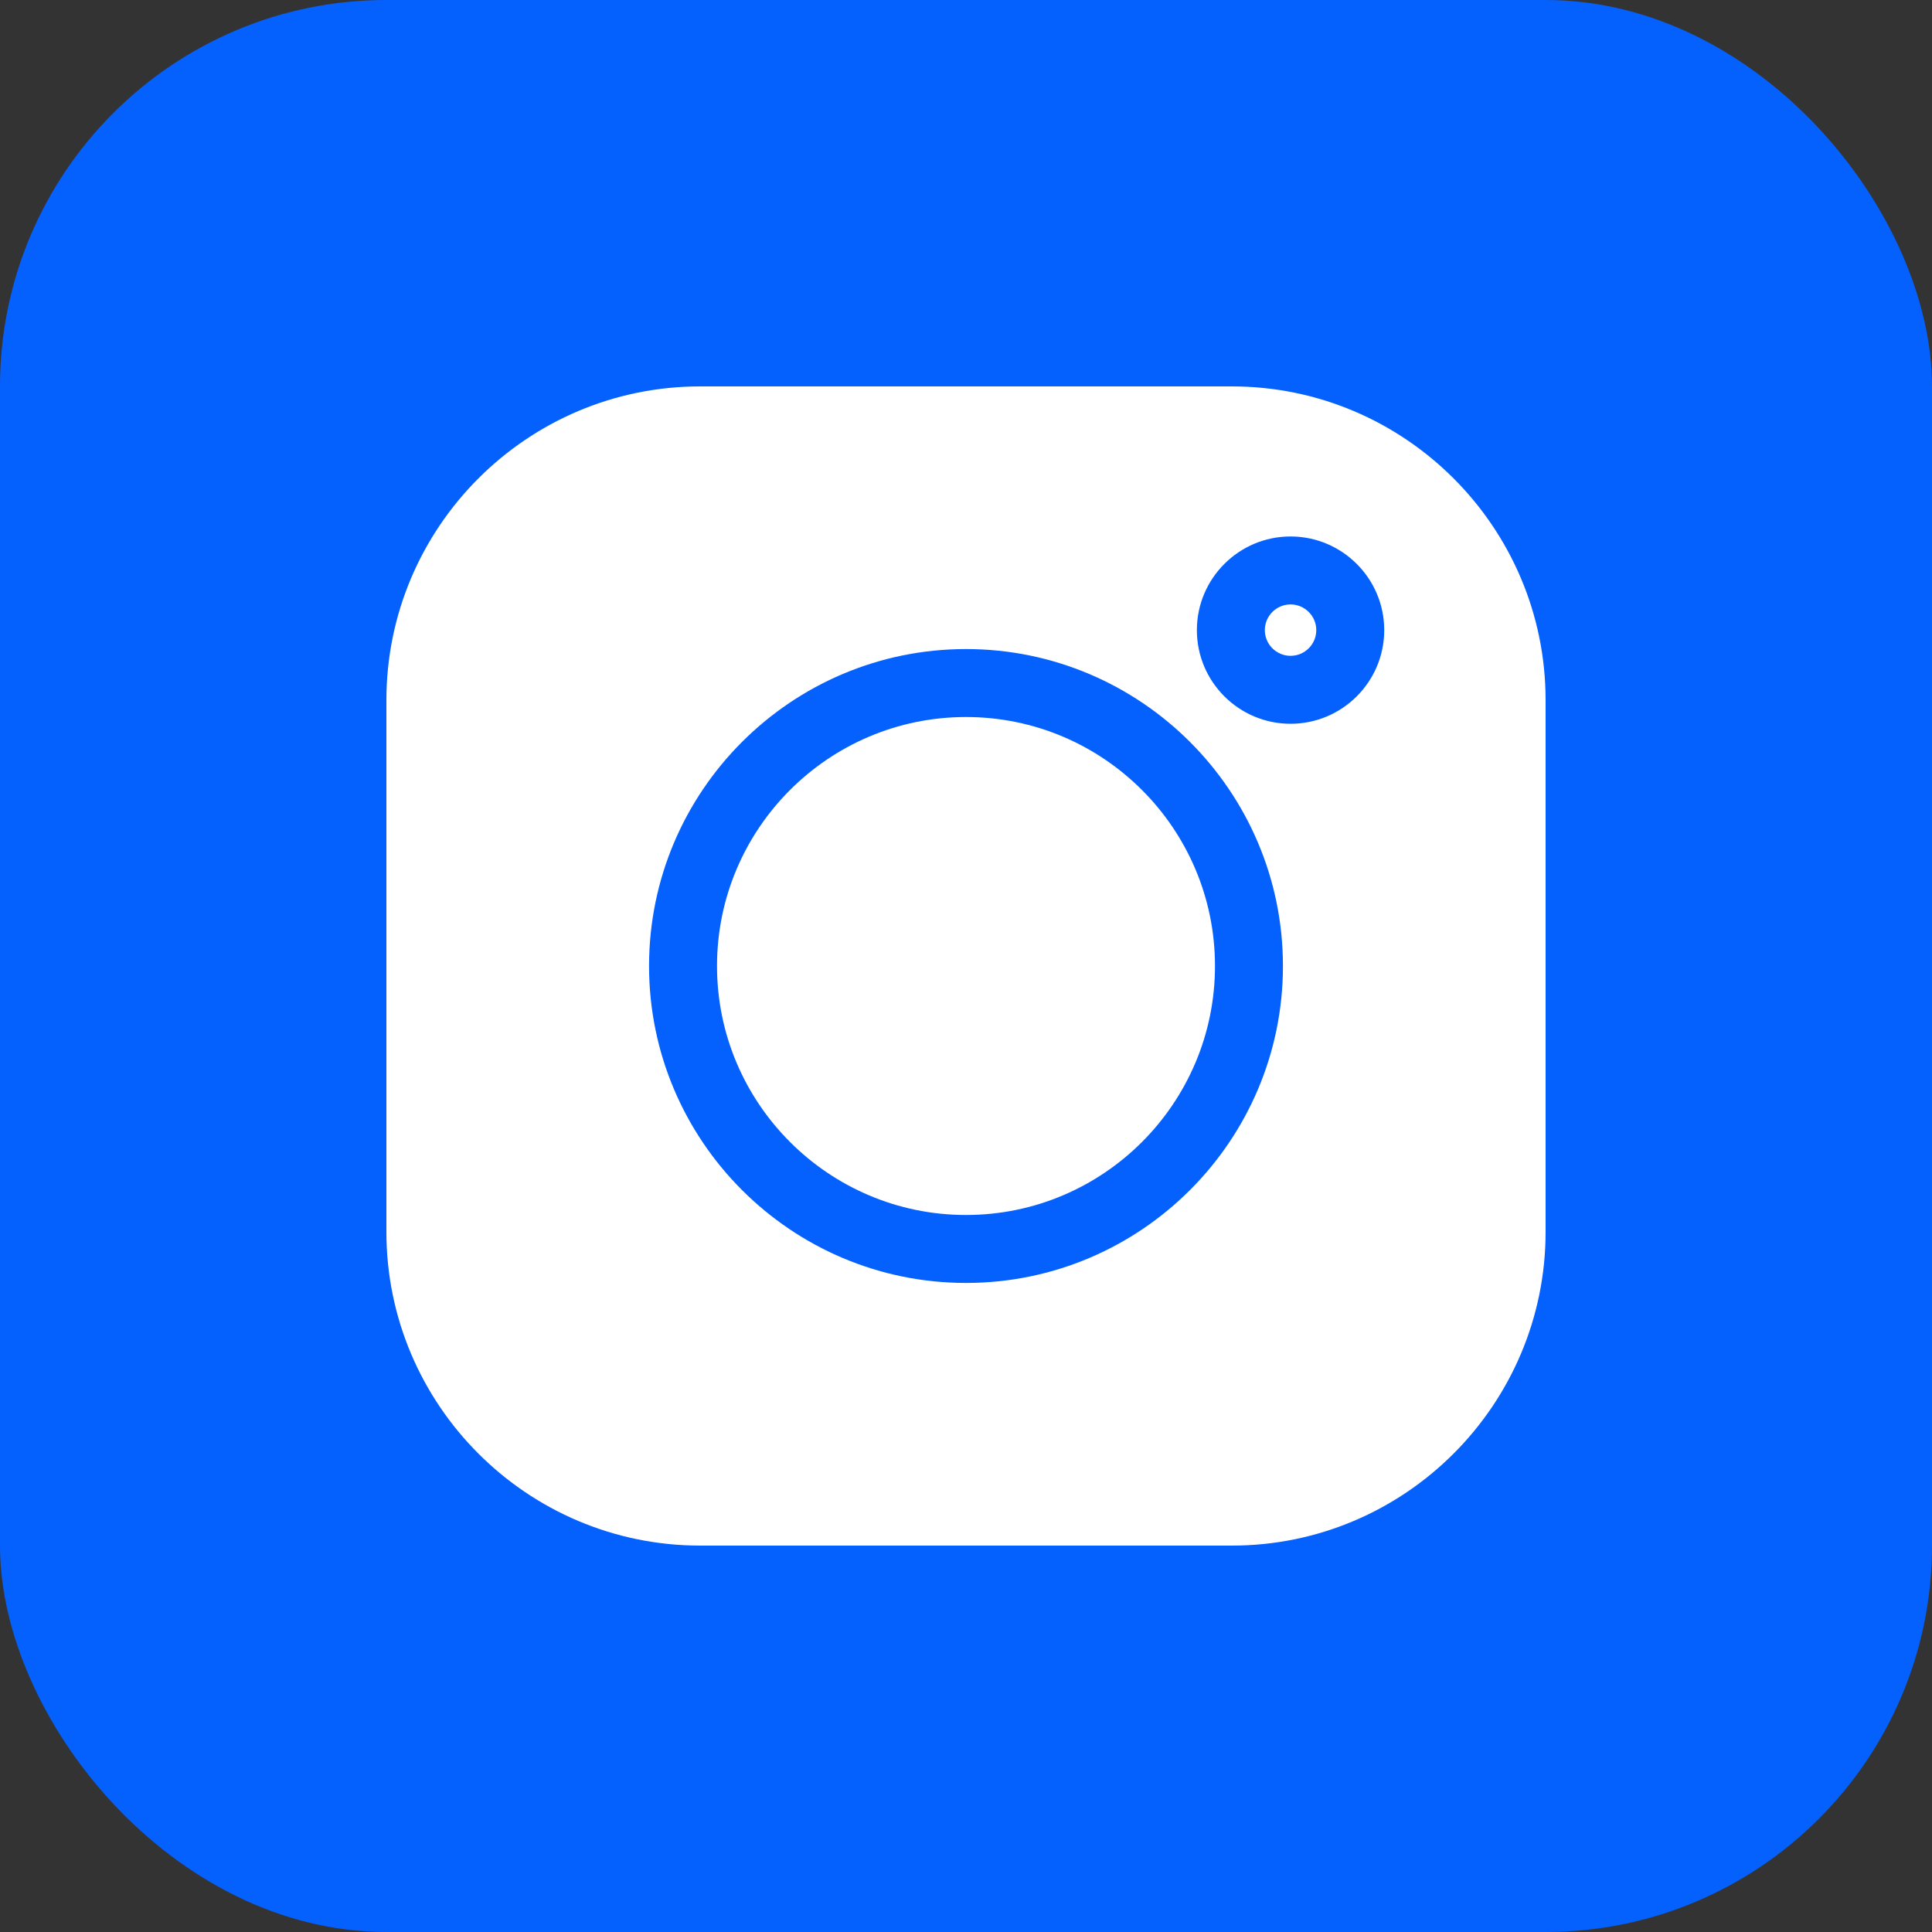
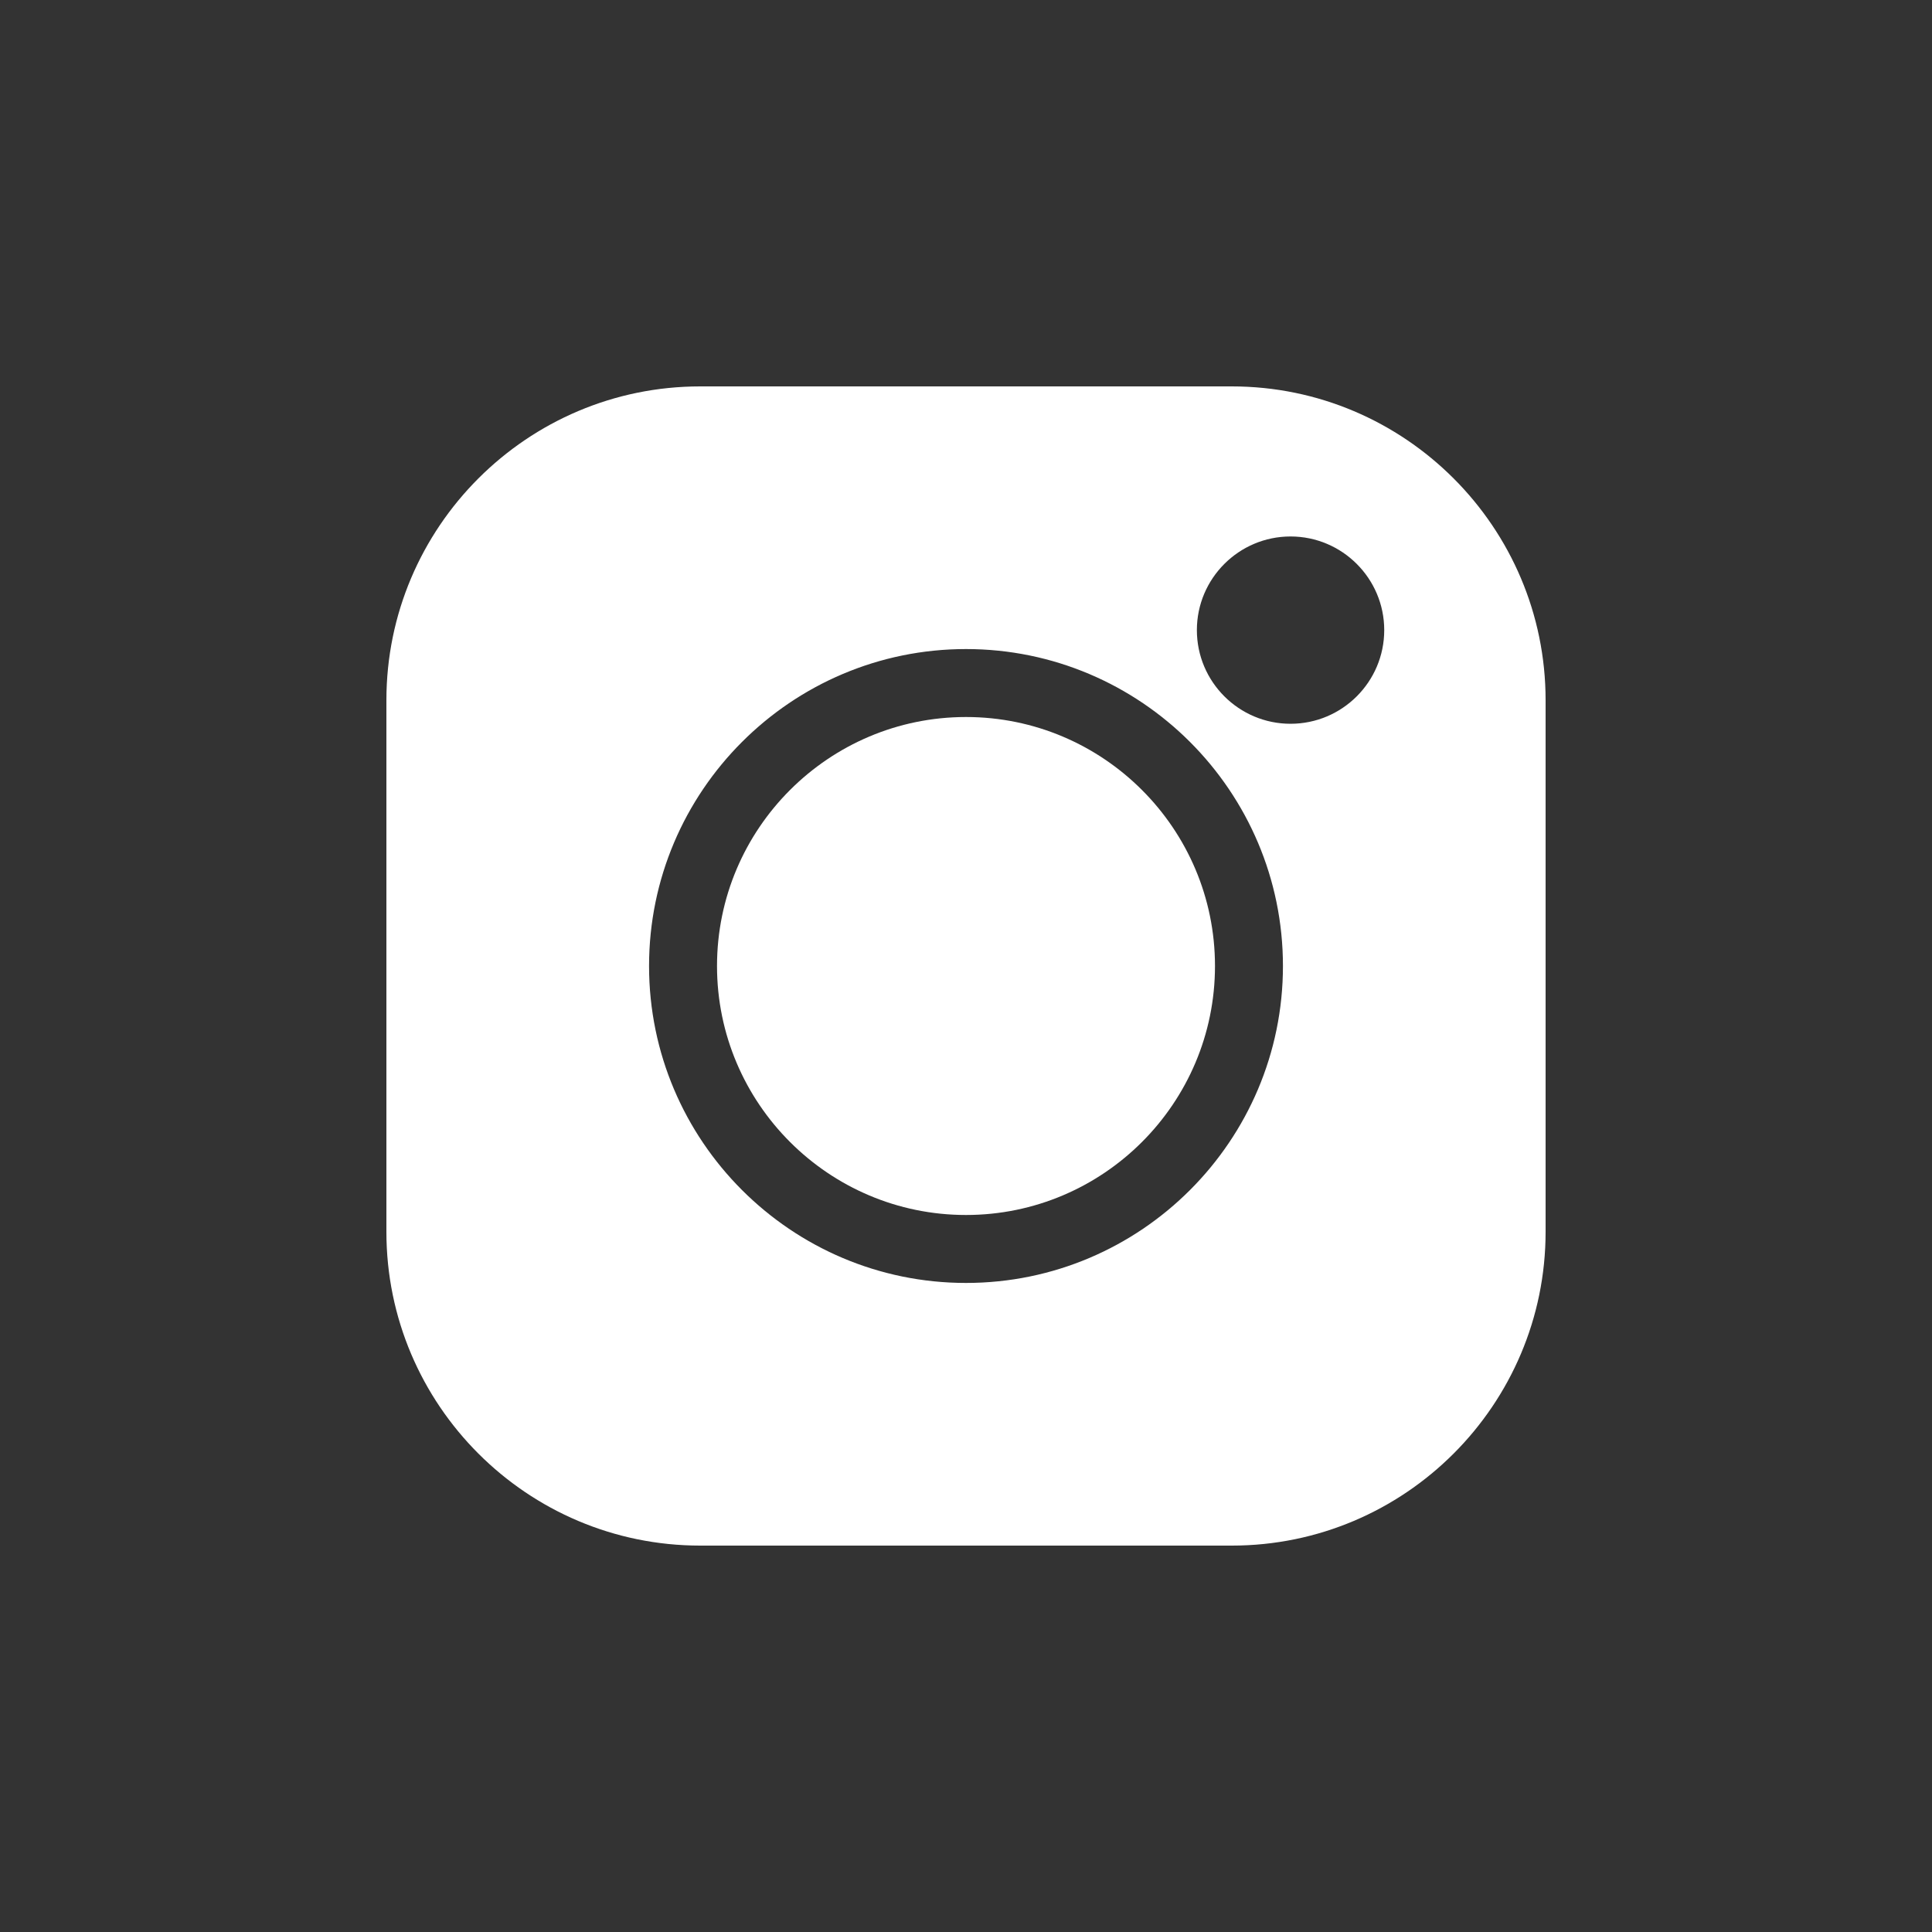
<svg xmlns="http://www.w3.org/2000/svg" width="40" height="40" viewBox="0 0 40 40" fill="none">
  <rect x="0" y="0" width="40" height="40" fill="#333333" stroke="none" />
-   <rect width="40" height="40" rx="8" fill="#0461FE" />
  <path d="M25.503 8H14.497C10.914 8 8 10.914 8 14.497V25.504C8 29.086 10.914 32 14.497 32H25.504C29.086 32 32 29.086 32 25.504V14.497C32 10.914 29.086 8 25.503 8ZM20 26.562C16.381 26.562 13.438 23.619 13.438 20C13.438 16.381 16.381 13.438 20 13.438C23.619 13.438 26.562 16.381 26.562 20C26.562 23.619 23.619 26.562 20 26.562ZM26.719 14.985C25.65 14.985 24.78 14.116 24.78 13.046C24.78 11.977 25.65 11.107 26.719 11.107C27.789 11.107 28.659 11.977 28.659 13.046C28.659 14.116 27.789 14.985 26.719 14.985Z" fill="white" />
  <path d="M20 14.845C17.157 14.845 14.845 17.157 14.845 20C14.845 22.843 17.157 25.155 20 25.155C22.843 25.155 25.155 22.843 25.155 20C25.155 17.157 22.843 14.845 20 14.845Z" fill="white" />
-   <path d="M26.719 12.514C26.426 12.514 26.187 12.753 26.187 13.046C26.187 13.34 26.426 13.578 26.719 13.578C27.013 13.578 27.252 13.34 27.252 13.046C27.252 12.753 27.013 12.514 26.719 12.514Z" fill="white" />
</svg>